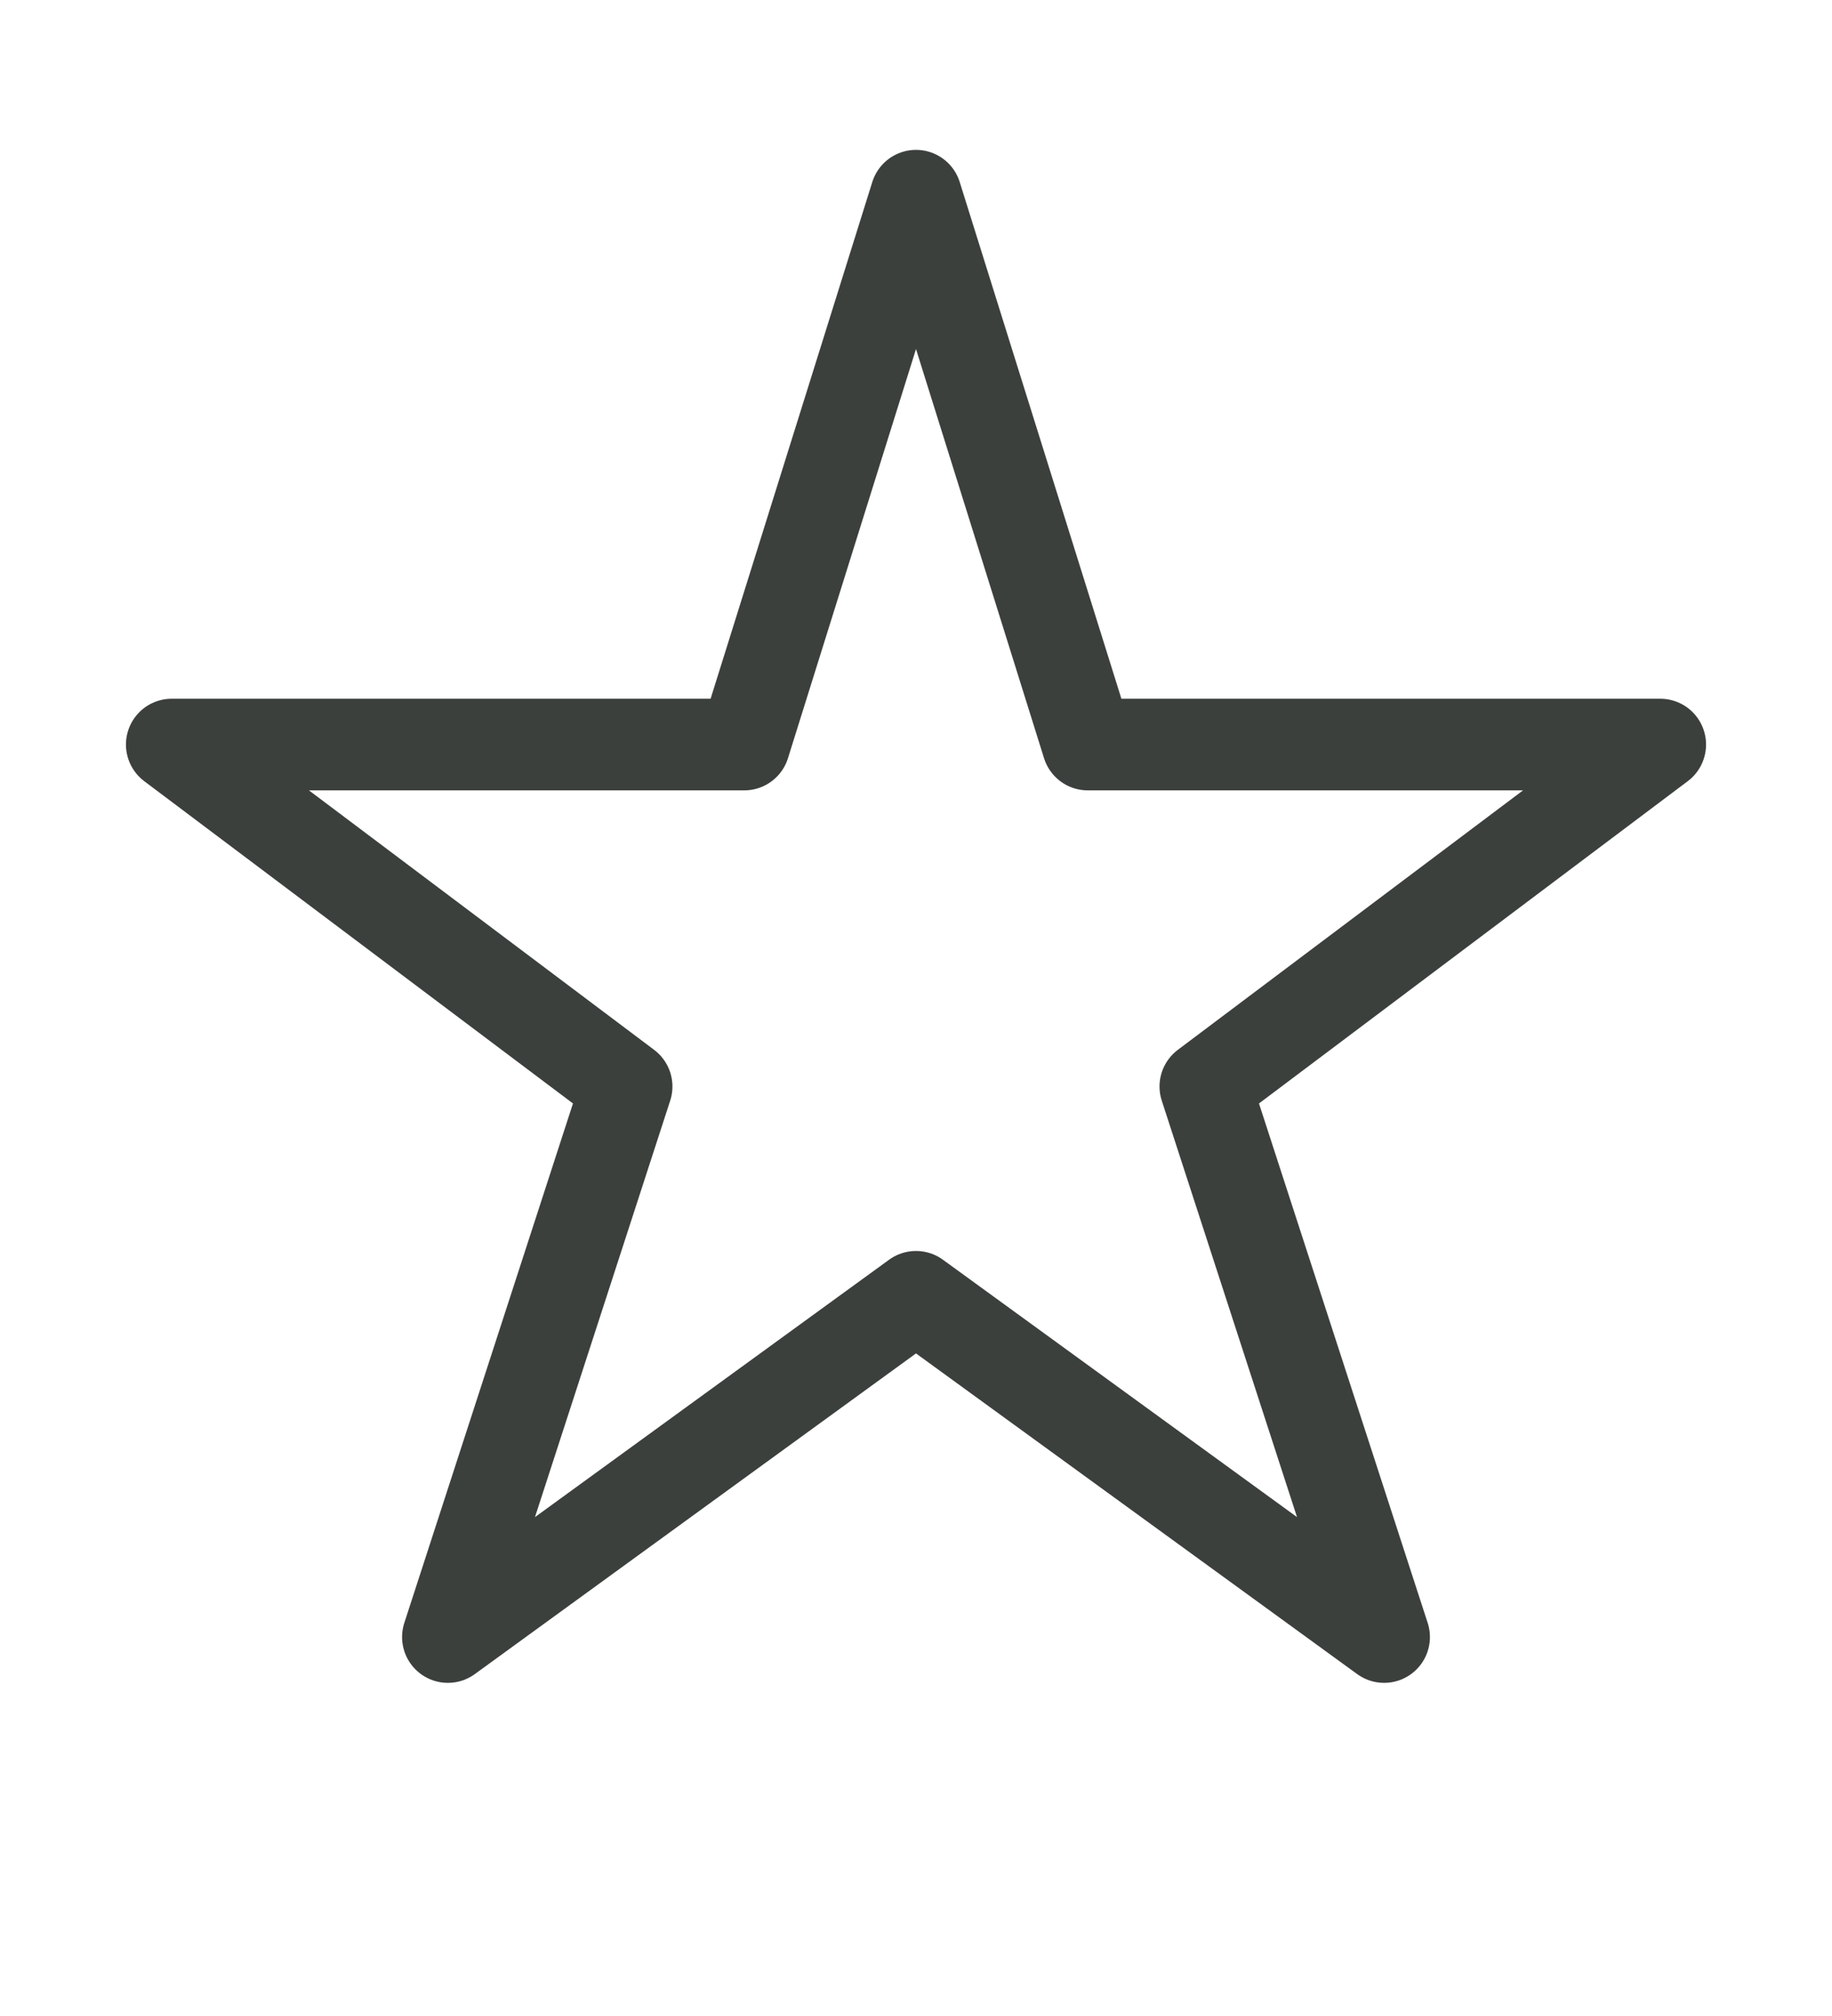
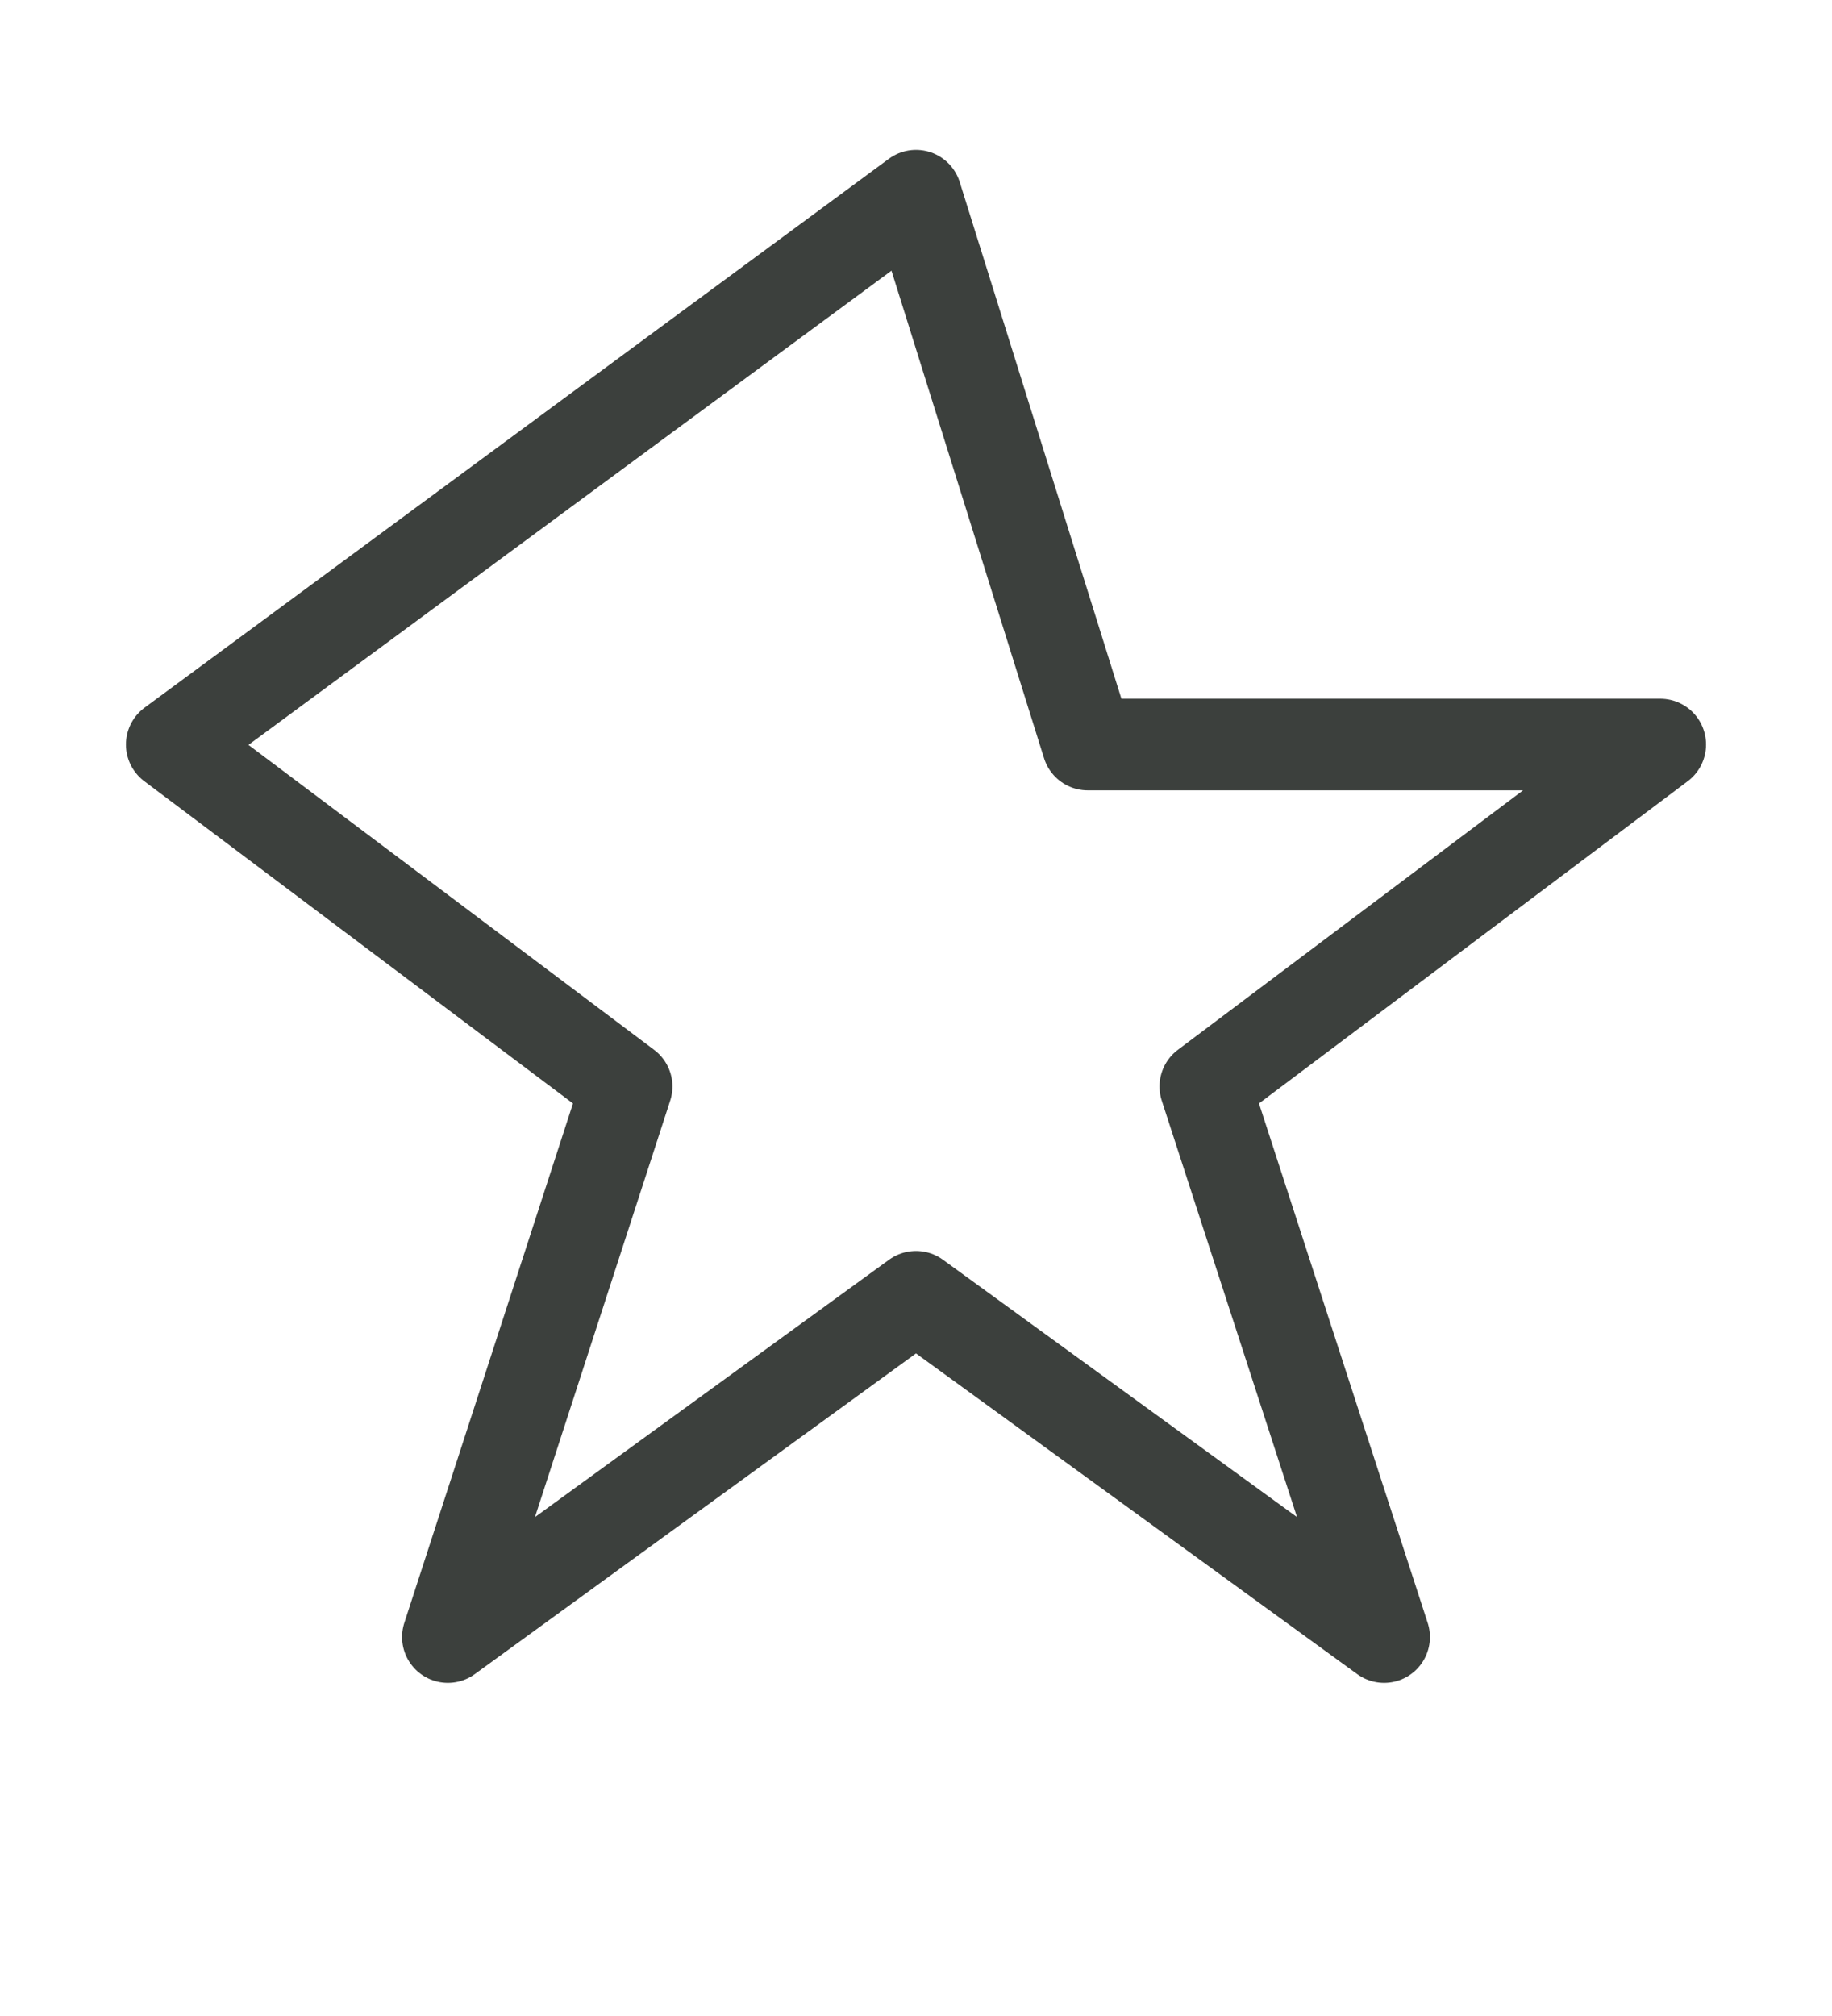
<svg xmlns="http://www.w3.org/2000/svg" width="40" height="44" viewBox="0 0 40 44" fill="none">
-   <path d="M20 4.271L23.75 16.25H36.25L26.317 23.713L30.221 35.729L20 28.303L9.779 35.729L13.682 23.713L3.75 16.25H16.25L20 4.271Z" stroke="#3C403D" stroke-width="2" stroke-linecap="round" stroke-linejoin="round" />
+   <path d="M20 4.271L23.75 16.25H36.25L26.317 23.713L30.221 35.729L20 28.303L9.779 35.729L13.682 23.713L3.75 16.25L20 4.271Z" stroke="#3C403D" stroke-width="2" stroke-linecap="round" stroke-linejoin="round" />
</svg>